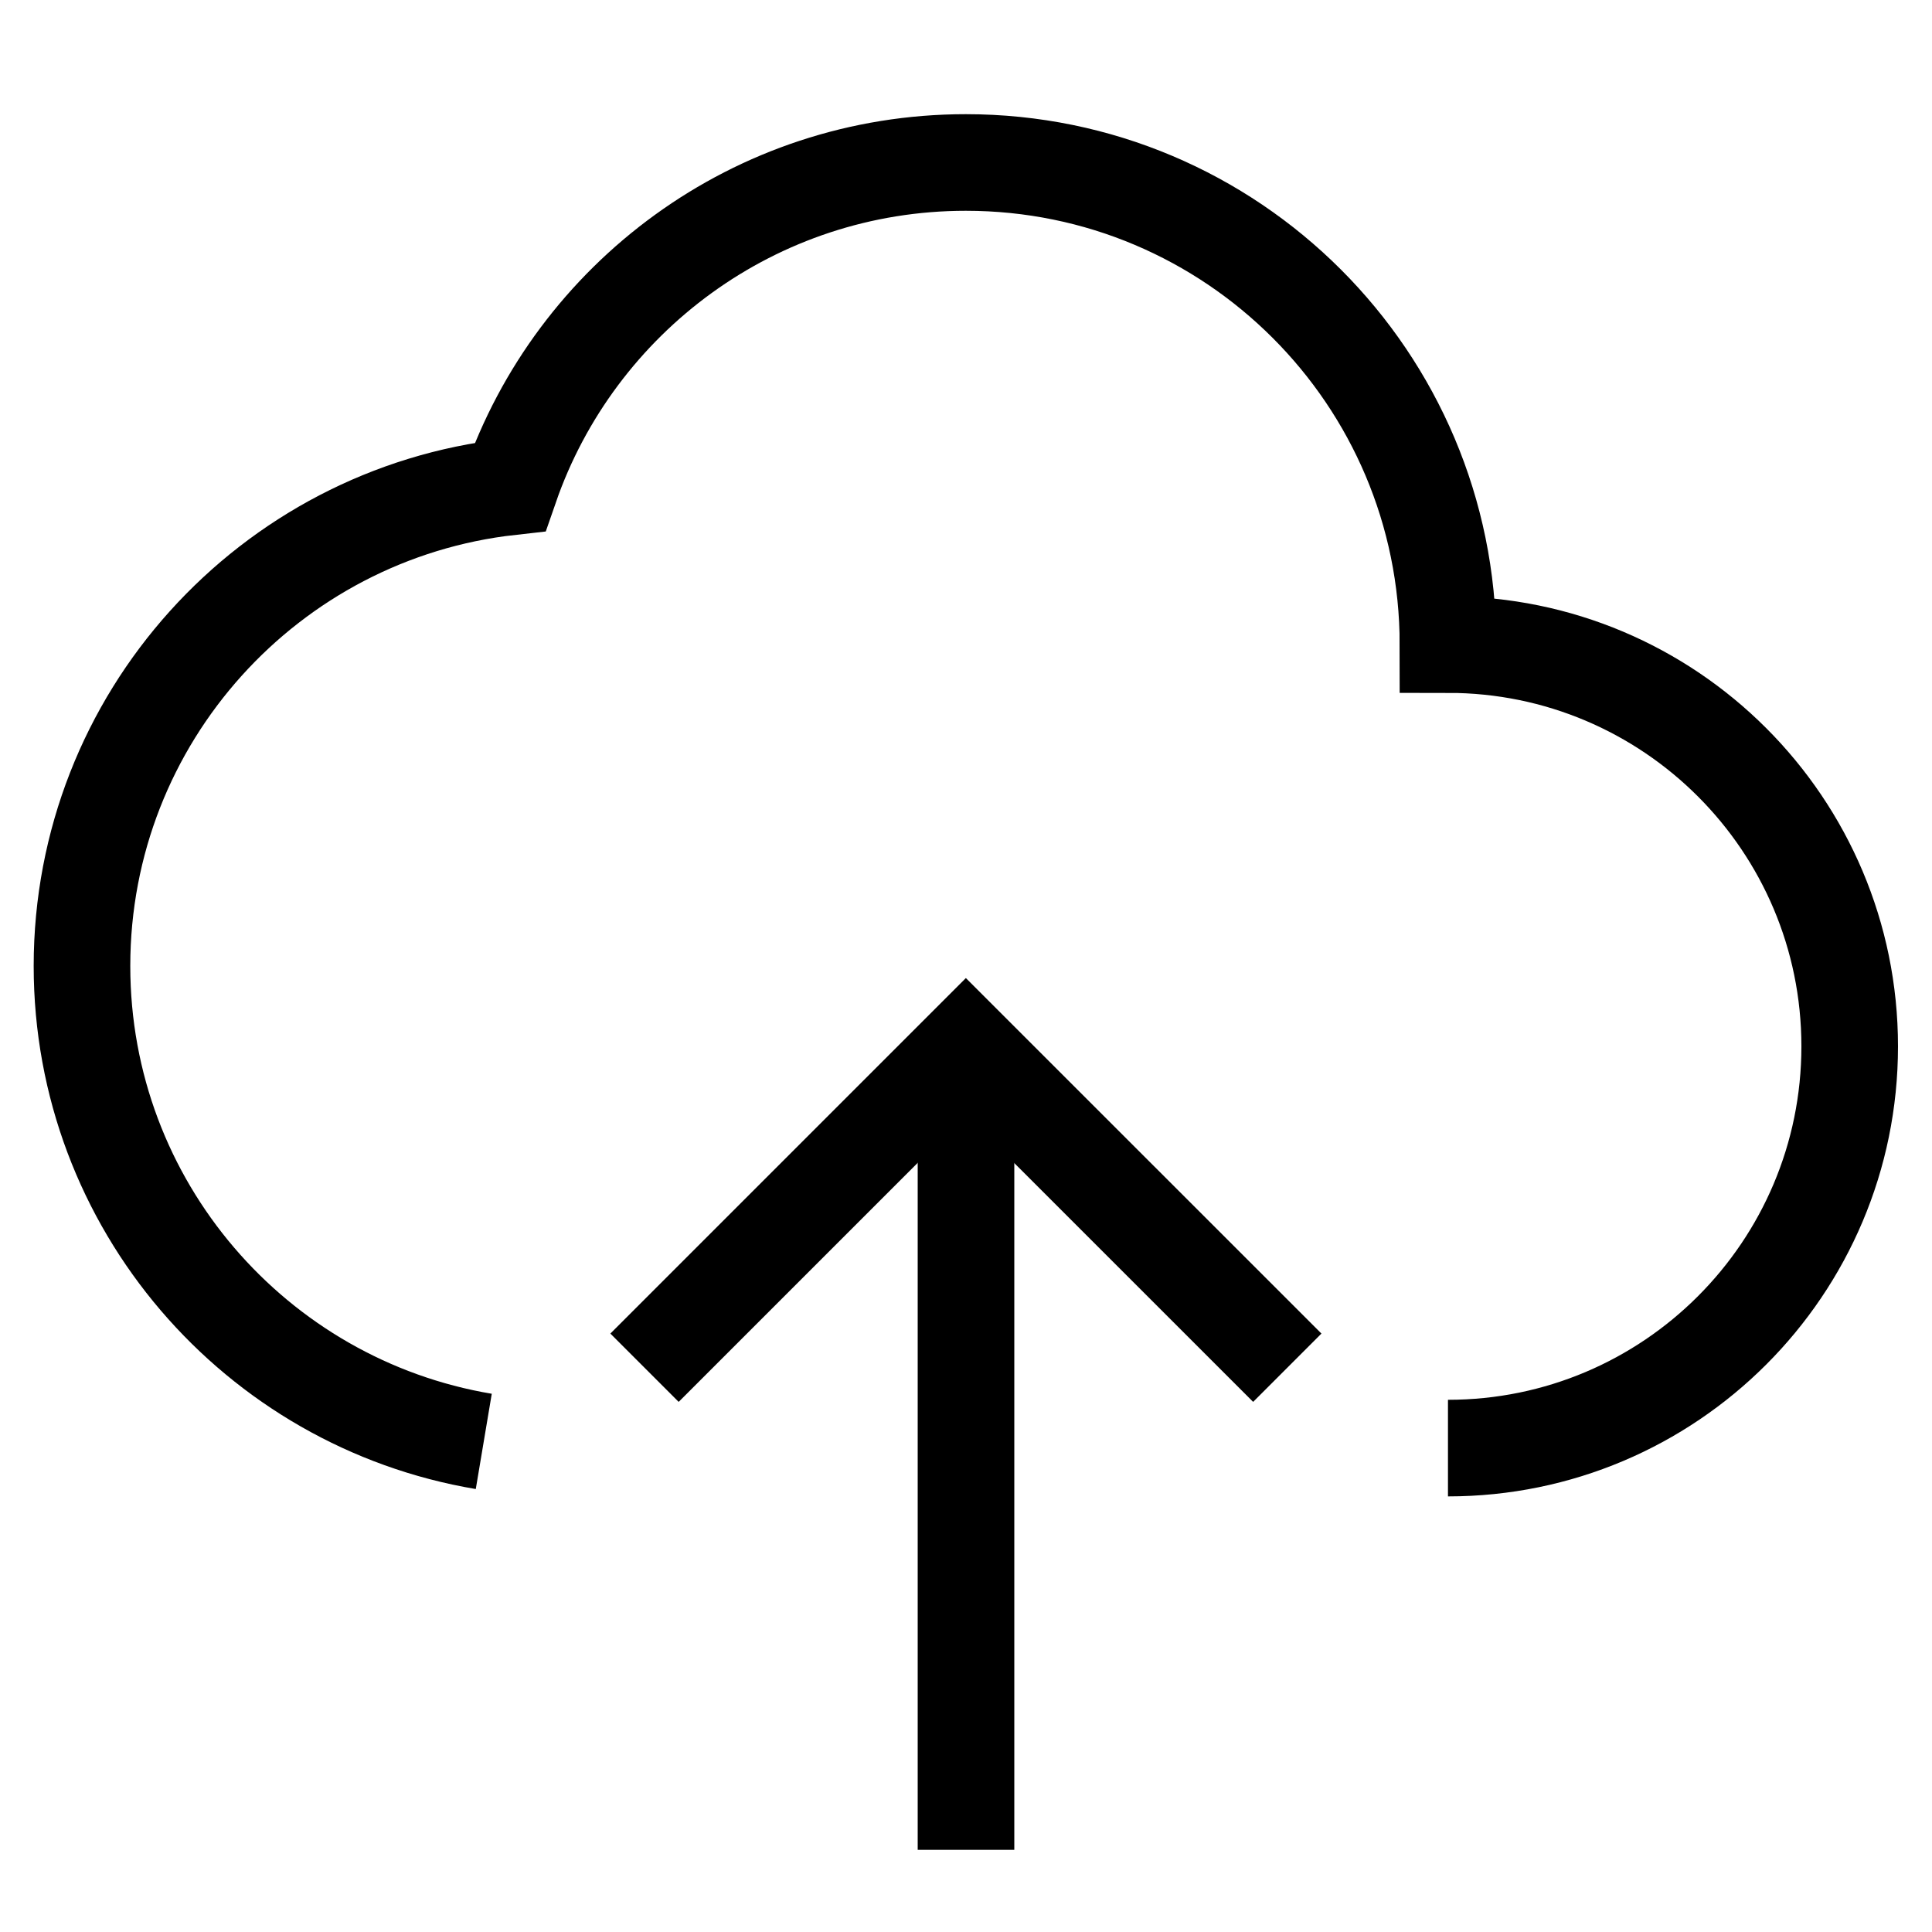
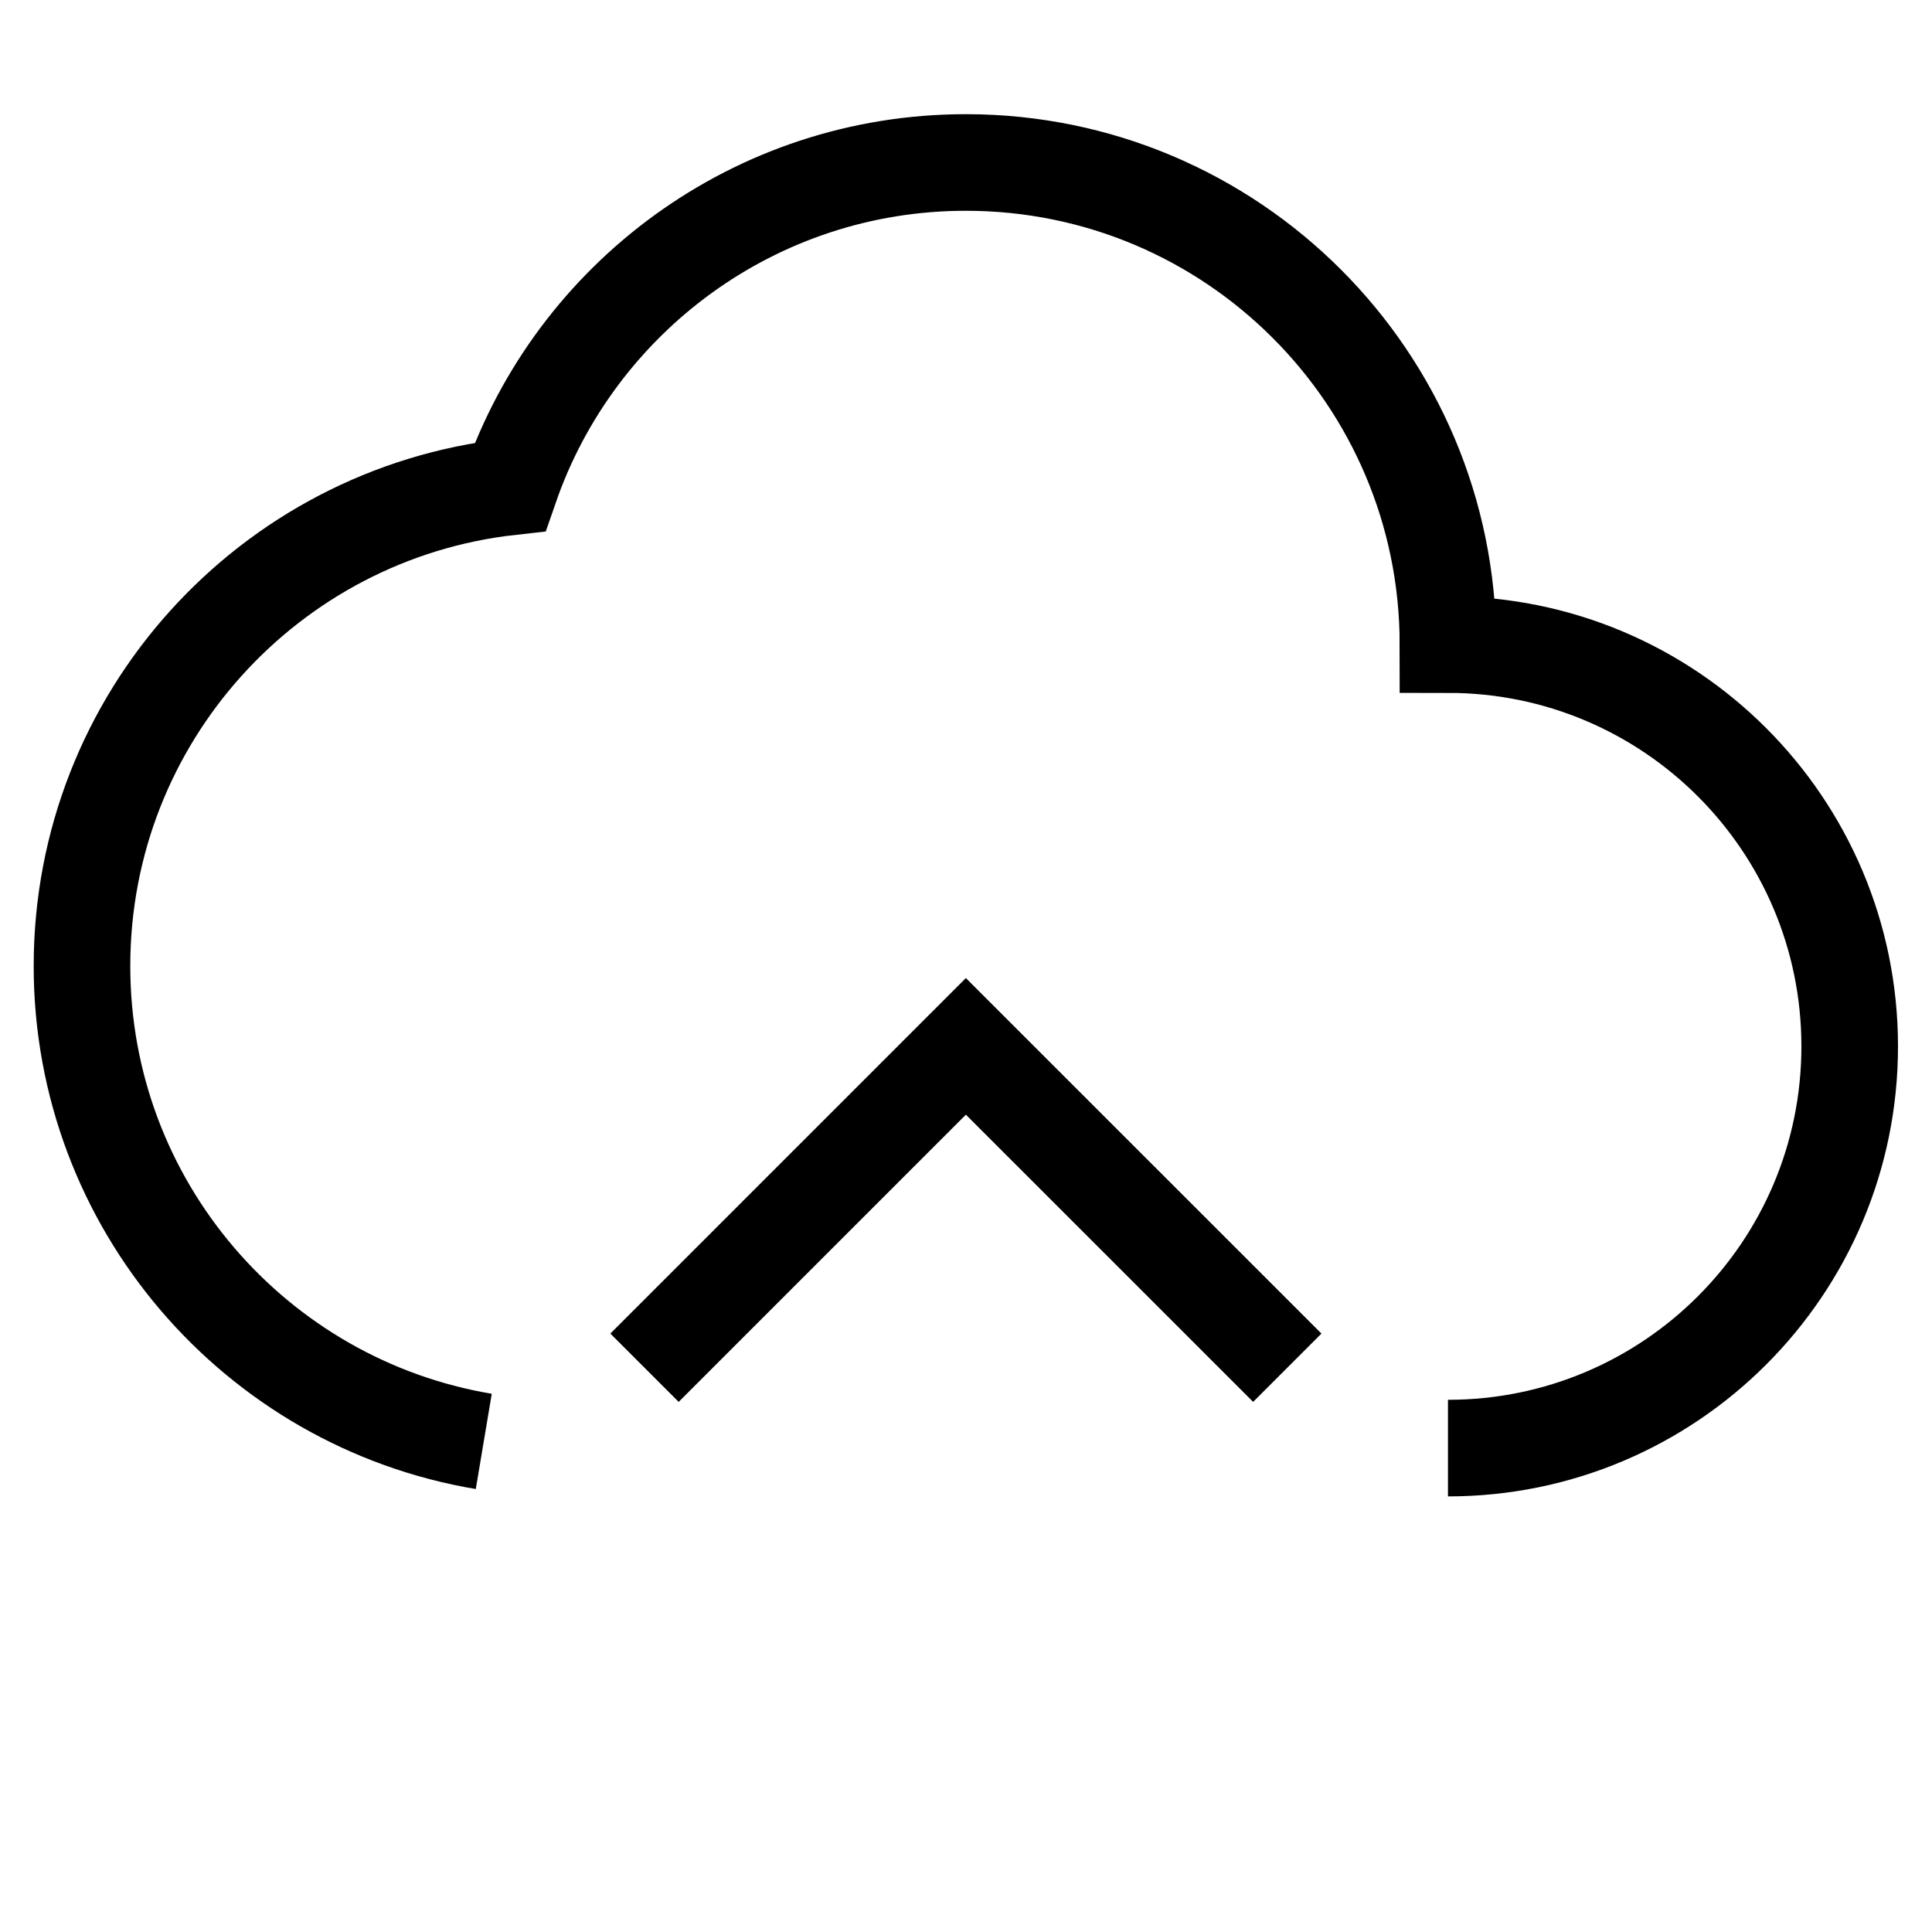
<svg xmlns="http://www.w3.org/2000/svg" width="30" height="30" viewBox="0 0 30 30" fill="none">
  <g id="Cloud-Upload--Streamline-Sharp">
    <g id="cloud-upload--cloud-server-internet-upload-up-arrow-network">
      <path id="Union" d="M22.484 22.486C25.929 22.486 28.722 19.693 28.722 16.248C28.722 12.802 25.929 10.009 22.484 10.009C22.484 5.875 19.132 2.523 14.998 2.523C11.721 2.523 8.936 4.629 7.921 7.56C4.181 7.977 1.273 11.149 1.273 15C1.273 18.709 3.971 21.788 7.512 22.382" stroke="black" stroke-width="1.5" />
      <path id="Rectangle 33" d="M19.989 21.238L14.998 16.248L10.008 21.238" stroke="black" stroke-width="1.5" />
-       <path id="Rectangle 34" d="M15 28.724V16.248" stroke="black" stroke-width="1.5" />
    </g>
  </g>
</svg>